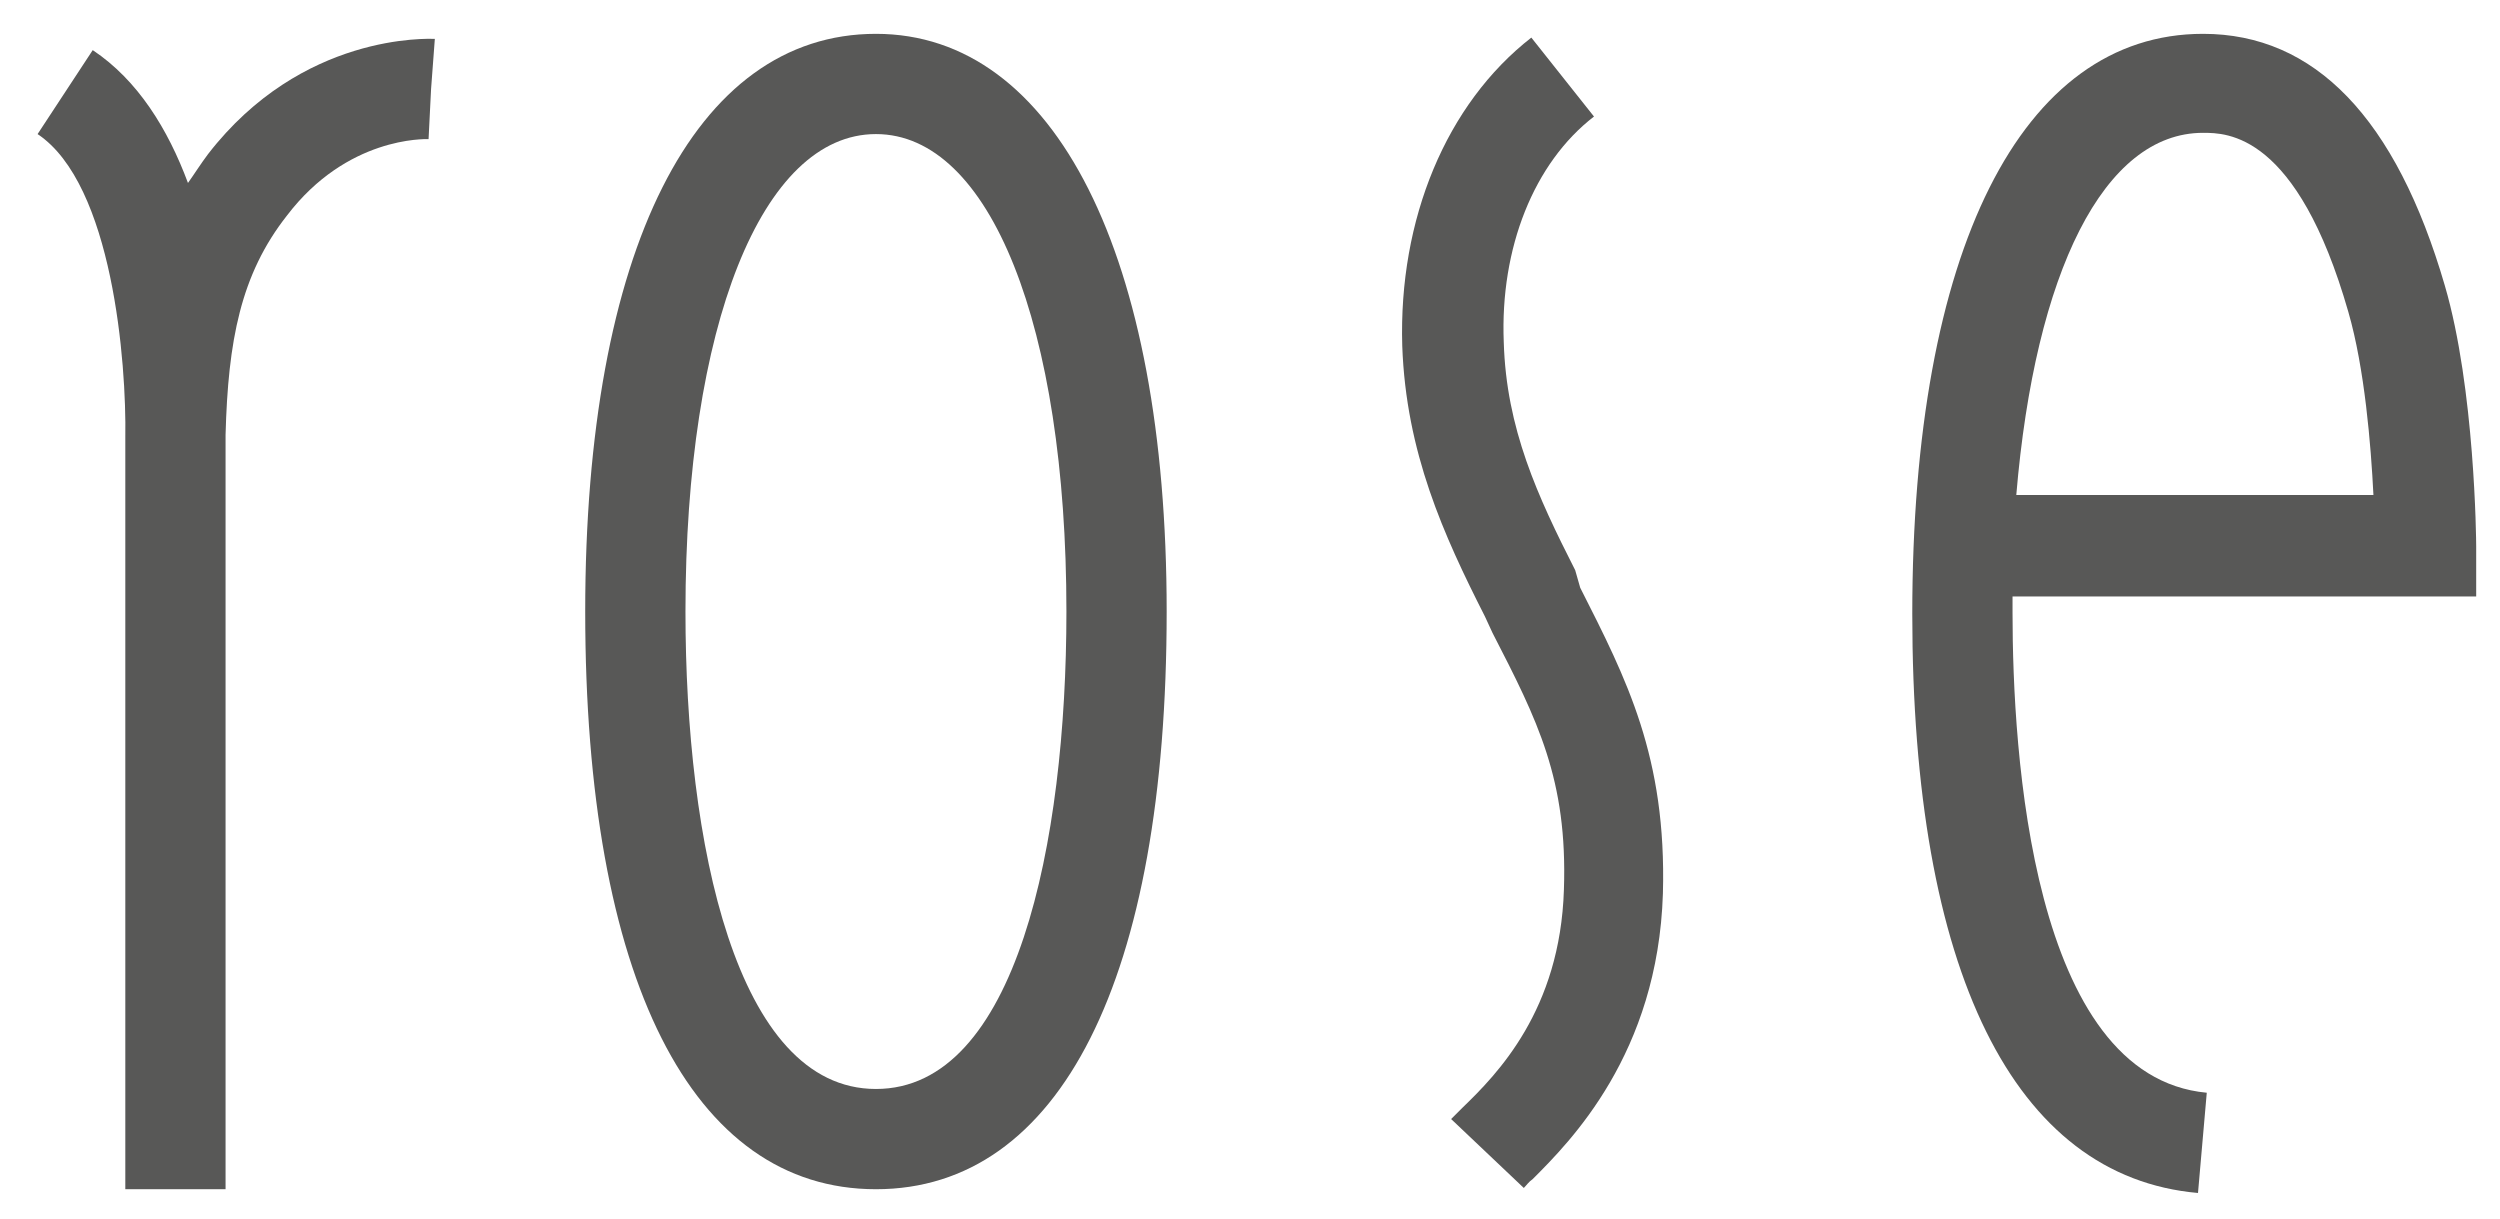
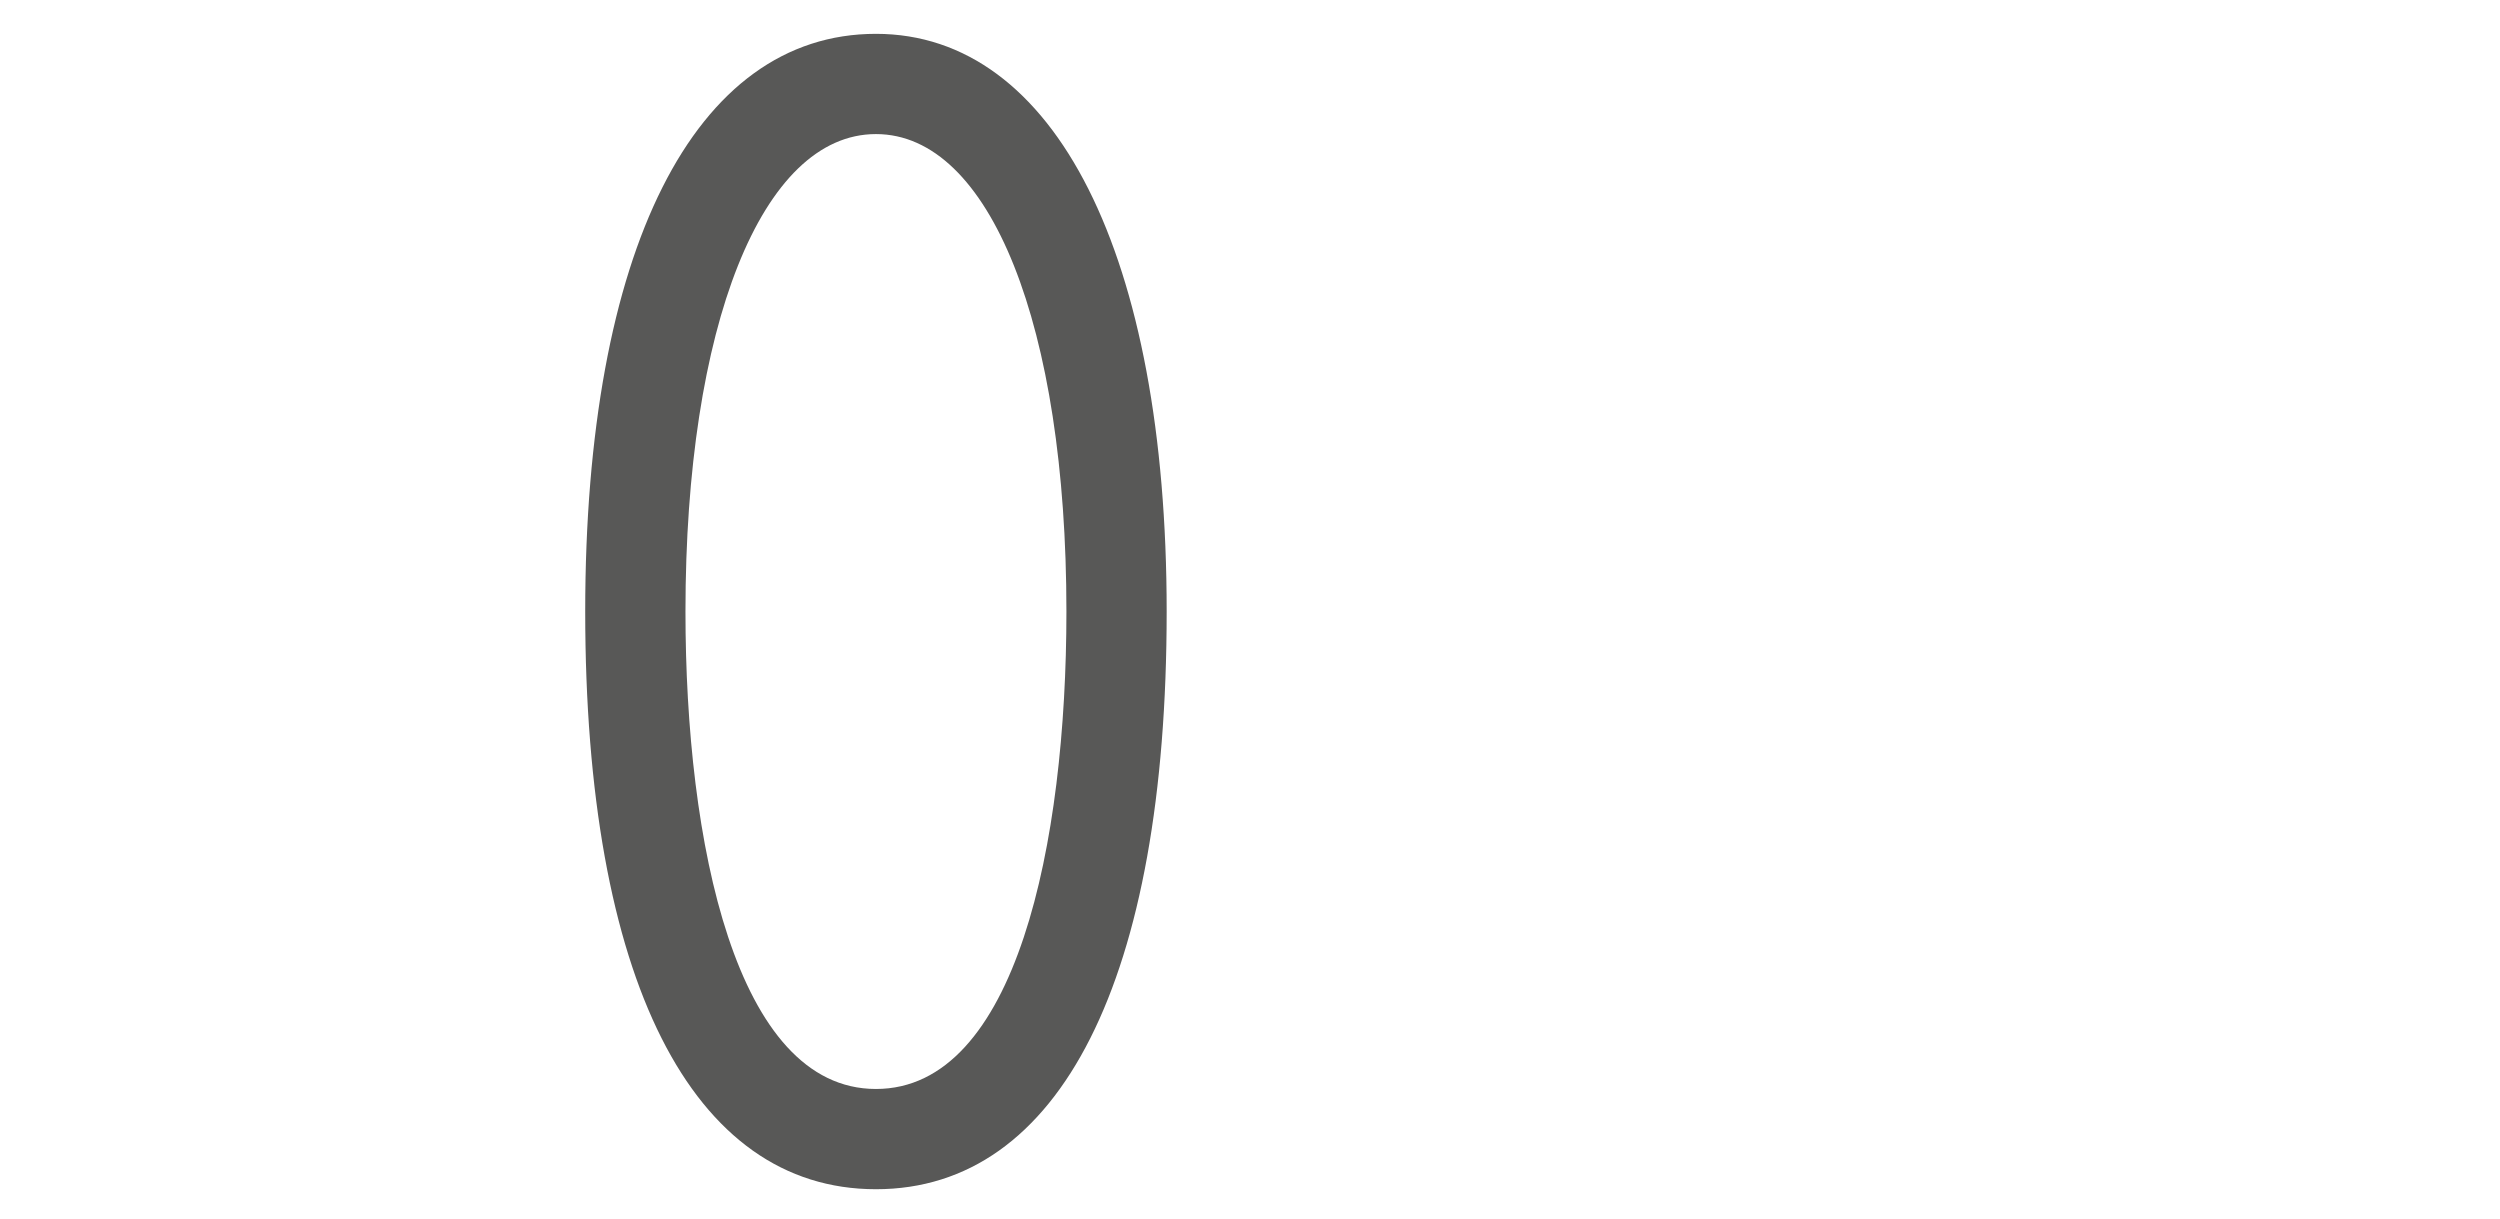
<svg xmlns="http://www.w3.org/2000/svg" version="1.1" id="R" x="0px" y="0px" viewBox="0 0 199.5 97.3" style="enable-background:new 0 0 199.5 97.3;" xml:space="preserve">
  <style type="text/css">
	.st0{fill:#585857;}
</style>
  <g id="rose">
-     <path class="st0" d="M125.7,45.5c-3-5.9-5.5-11.3-5.7-18.2c-0.3-7.5,2.4-14.3,7.2-18L122.2,3c-6.8,5.3-10.6,14.5-10.3,24.6   c0.3,8.5,3.3,15.1,6.6,21.6l0.6,1.3c3.6,7,6,11.7,5.7,20.5c-0.3,9.6-5.3,14.7-8.1,17.4c-0.3,0.3-0.6,0.6-0.9,0.9l5.8,5.5   c0.2-0.2,0.4-0.5,0.7-0.7c3-3,10-10,10.4-22.8c0.3-10.9-2.9-17.1-6.6-24.4L125.7,45.5z" />
    <path class="st0" d="M69.9,86.9c-11.2,0-15.2-19.7-15.2-38.1c0-22.8,6.1-38.1,15.2-38.1c9.1,0,15.2,15.3,15.2,38.1   C85.1,67.3,81.1,86.9,69.9,86.9 M69.9,2.7C55.4,2.7,46.7,20,46.7,48.8c0,29.3,8.5,46.1,23.2,46.1c14.7,0,23.2-16.8,23.2-46.1   C93.1,20.4,84.2,2.7,69.9,2.7" />
-     <path class="st0" d="M175.8,10.6c1.9,0,7.5,0,11.6,14.3c1.3,4.5,1.8,10.6,2,14.6l-28.5,0C162.4,21.7,167.9,10.6,175.8,10.6    M197.6,47.6l0-4c0-0.5-0.1-12.6-2.5-20.8c-3.9-13.4-10.4-20.1-19.3-20.1c-14.5,0-23.2,17.3-23.2,46.3c0,28.5,8.1,44.9,22.8,46.2   l0.7-8c-14-1.3-15.5-27.2-15.5-38.3c0-0.4,0-0.8,0-1.3L197.6,47.6z" />
-     <path class="st0" d="M16.6,12.3c-0.6,0.8-1.1,1.6-1.6,2.3c-1.6-4.3-4-8.2-7.6-10.6l-4.4,6.7c6,4,7.1,18.3,7,24.2c0,1,0,1.9,0,3v57   h8v-57c0-0.6,0-1.2,0-1.8c0-0.3,0-0.8,0-1.4c0.2-7.5,1.2-12.8,4.9-17.5c4.8-6.3,11-6.1,11.3-6.1l0.2-4l0.3-4   C34.2,3.1,24.1,2.6,16.6,12.3" />
  </g>
</svg>